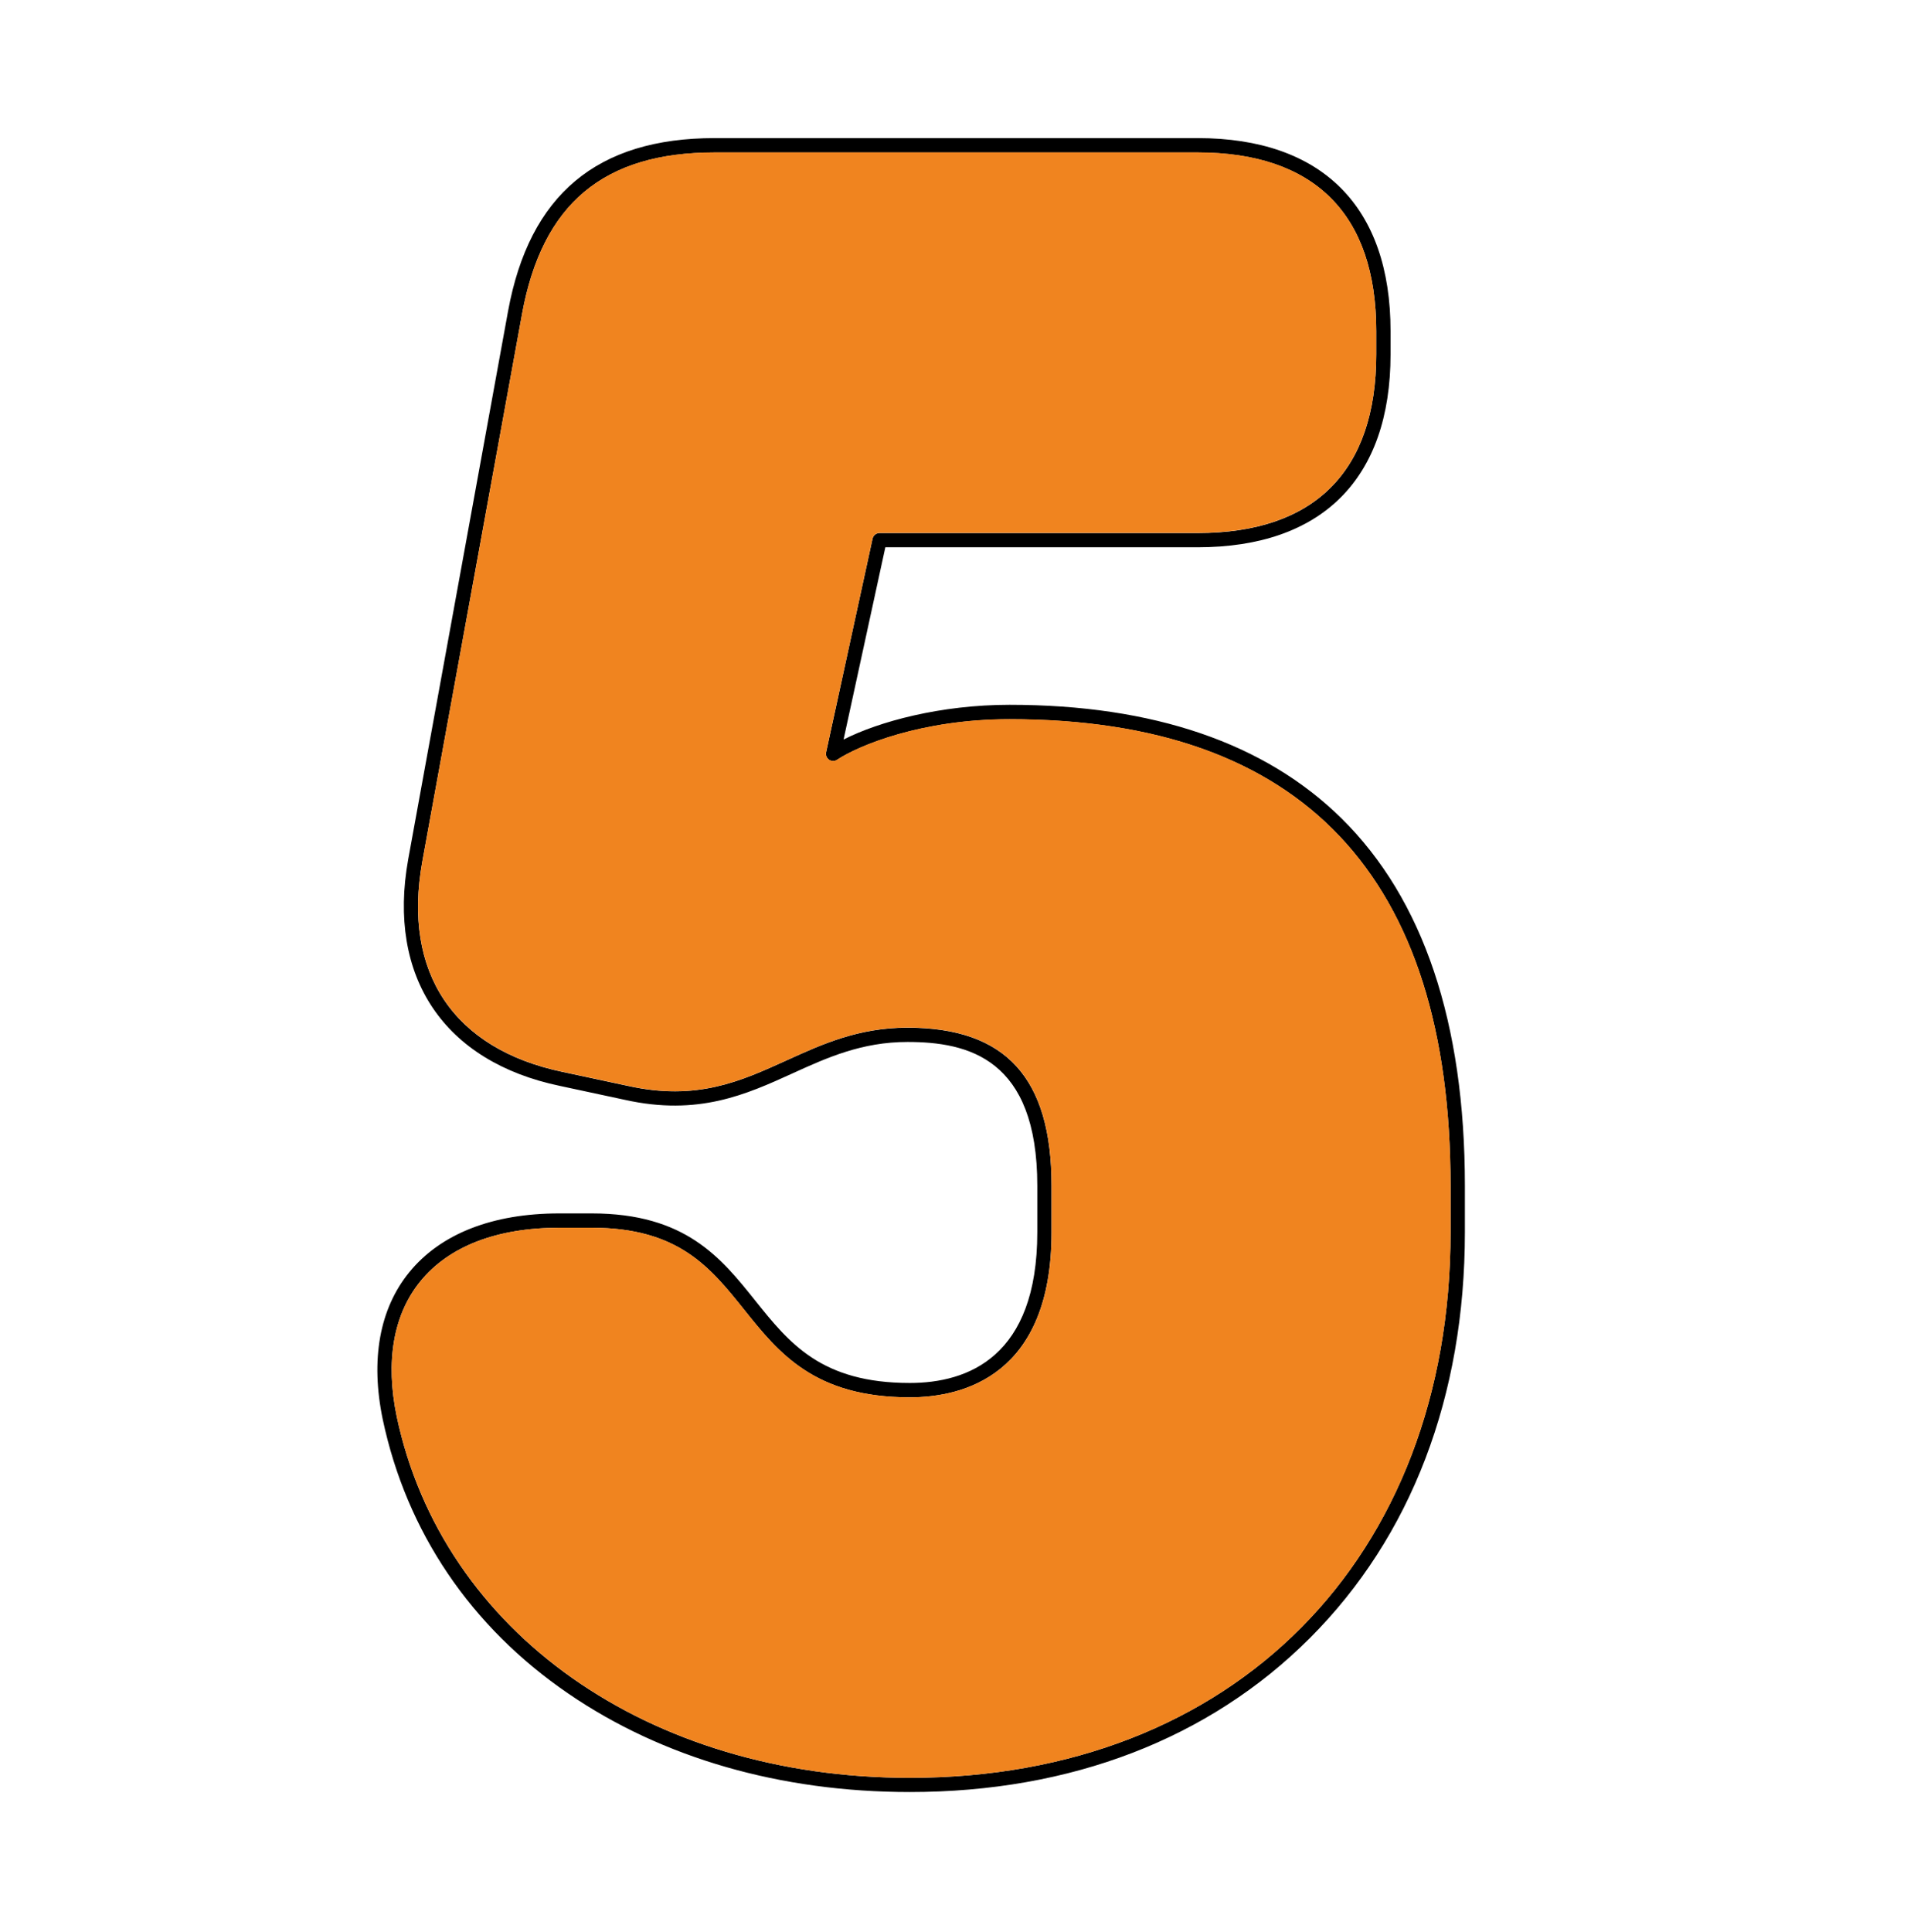
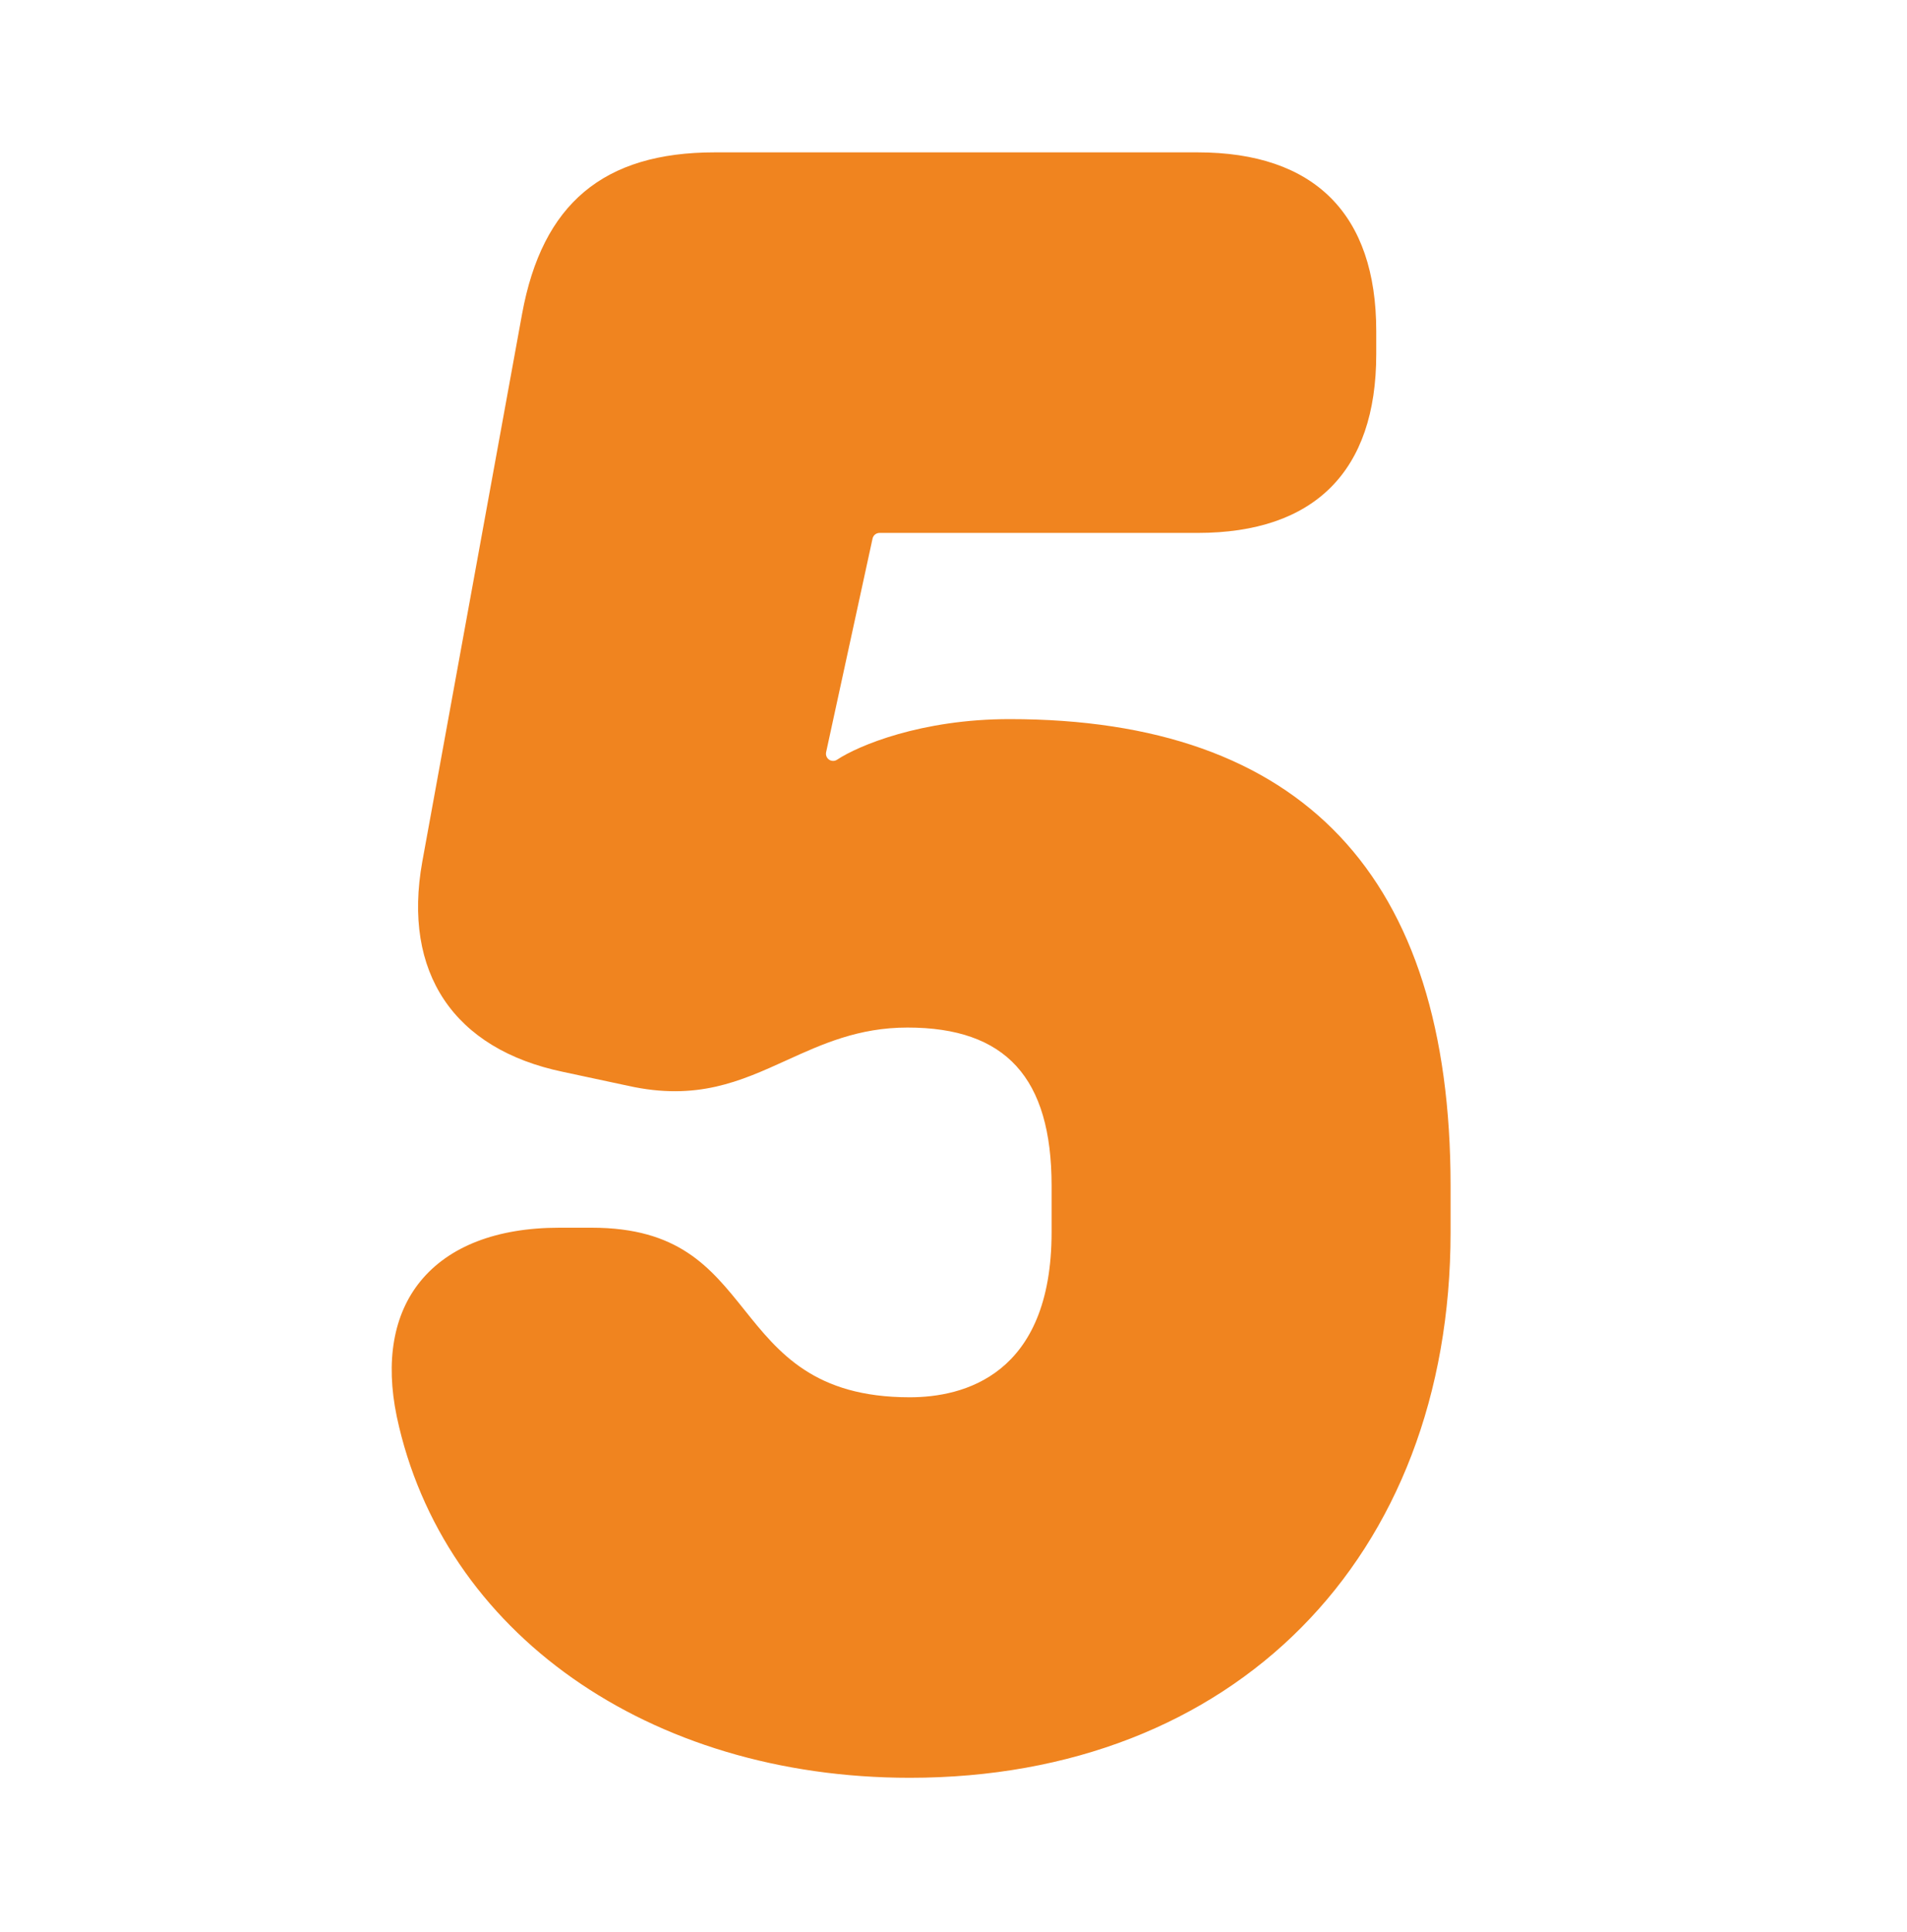
<svg xmlns="http://www.w3.org/2000/svg" version="1.0" preserveAspectRatio="xMidYMid meet" height="1023" viewBox="0 0 757.5 767.25" zoomAndPan="magnify" width="1010">
  <defs>
    <clipPath id="2b7efcb904">
-       <path clip-rule="nonzero" d="M 149 54.84 L 582 54.84 L 582 711.949 L 149 711.949 Z M 149 54.84" />
-     </clipPath>
+       </clipPath>
  </defs>
  <g clip-path="url(#2b7efcb904)">
    <path fill-rule="nonzero" fill-opacity="1" d="M 401.031 279.879 C 373.605 279.879 349.137 286.527 335.082 293.668 L 351.676 217.32 L 475.727 217.32 C 525.141 217.32 552.355 190.105 552.355 140.695 L 552.355 131.469 C 552.355 82.059 525.141 54.84 475.727 54.84 L 283.91 54.84 C 237.148 54.84 210.293 77.324 201.809 123.574 L 162.148 341.242 C 153.738 387.965 176.297 421.602 222.453 431.223 L 248.246 436.754 C 277.395 443.23 296.391 434.613 314.762 426.262 L 315.082 426.109 C 328.473 420.031 342.301 413.762 360.461 413.762 C 384.477 413.762 412.035 420.258 412.035 470.863 L 412.035 489.309 C 412.035 538.797 384.496 549.176 361.391 549.176 C 326.219 549.176 313.531 533.344 300.102 516.602 L 299.969 516.43 C 286.352 499.422 272.262 481.848 235.066 481.848 L 222.148 481.848 C 195.613 481.848 175.008 489.934 162.547 505.238 C 150.746 519.727 147.109 539.934 152.035 563.664 C 161.523 608.363 186.996 646.012 225.727 672.508 C 263.113 698.098 310.008 711.617 361.391 711.617 L 361.41 711.617 C 425.367 711.617 480.309 690.484 520.289 650.5 C 560.574 610.219 581.883 554.461 581.883 489.289 L 581.883 470.844 C 581.883 406.09 565.387 357 532.848 324.953 C 502.469 295.051 458.113 279.879 401.031 279.879 Z M 576.18 489.309 C 576.18 618.891 489.855 705.977 361.371 705.977 C 257.68 705.977 175.766 648.324 157.586 562.527 C 153.02 540.539 156.258 521.98 166.941 508.855 C 178.285 494.914 197.355 487.547 222.129 487.547 L 235.047 487.547 C 269.535 487.547 282.148 503.305 295.52 519.992 L 295.652 520.16 C 309.324 537.227 323.473 554.879 361.371 554.879 C 382.414 554.879 417.695 546.355 417.695 489.328 L 417.695 470.883 C 417.695 428.039 399.496 408.098 360.441 408.098 C 341.051 408.098 326.637 414.633 312.715 420.957 L 312.395 421.109 C 294.078 429.422 276.77 437.281 249.441 431.223 L 223.605 425.691 C 180.18 416.641 159.801 386.242 167.715 342.285 L 207.375 124.633 C 215.406 80.922 239.723 60.562 283.891 60.562 L 475.727 60.562 C 522.129 60.562 546.672 85.086 546.672 131.508 L 546.672 140.73 C 546.672 187.133 522.148 211.68 475.727 211.68 L 349.383 211.68 C 348.039 211.68 346.883 212.605 346.598 213.914 L 328.152 298.762 C 327.906 299.898 328.379 301.051 329.324 301.715 C 330.273 302.359 331.543 302.379 332.508 301.734 C 340.879 296.168 365.953 285.617 401.031 285.617 C 517.262 285.617 576.18 347.965 576.18 470.918 Z M 576.18 489.309" fill="#000000" />
  </g>
  <path fill-rule="nonzero" fill-opacity="1" d="M 401.031 285.559 C 365.953 285.559 340.879 296.109 332.508 301.676 C 331.543 302.32 330.293 302.32 329.324 301.66 C 328.379 301.016 327.906 299.84 328.152 298.703 L 346.598 213.855 C 346.883 212.551 348.039 211.621 349.383 211.621 L 475.727 211.621 C 522.129 211.621 546.672 187.094 546.672 140.676 L 546.672 131.453 C 546.672 85.051 522.148 60.504 475.727 60.504 L 283.91 60.504 C 239.723 60.504 215.426 80.863 207.395 124.578 L 167.734 342.227 C 159.82 386.184 180.199 416.582 223.625 425.637 L 249.457 431.164 C 276.789 437.246 294.078 429.387 312.414 421.051 L 312.734 420.902 C 326.676 414.574 341.066 408.039 360.461 408.039 C 399.516 408.039 417.715 427.984 417.715 470.824 L 417.715 489.309 C 417.715 546.355 382.43 554.859 361.391 554.859 C 323.492 554.859 309.344 537.207 295.672 520.141 L 295.539 519.973 C 282.168 503.285 269.535 487.527 235.066 487.527 L 222.148 487.527 C 197.375 487.527 178.305 494.895 166.961 508.836 C 156.277 521.961 153.039 540.52 157.602 562.508 C 175.805 648.305 257.695 705.957 361.391 705.957 C 489.875 705.957 576.199 618.891 576.199 489.289 L 576.199 470.844 C 576.18 347.91 517.262 285.559 401.031 285.559 Z M 401.031 285.559" fill="#f0841f" />
</svg>